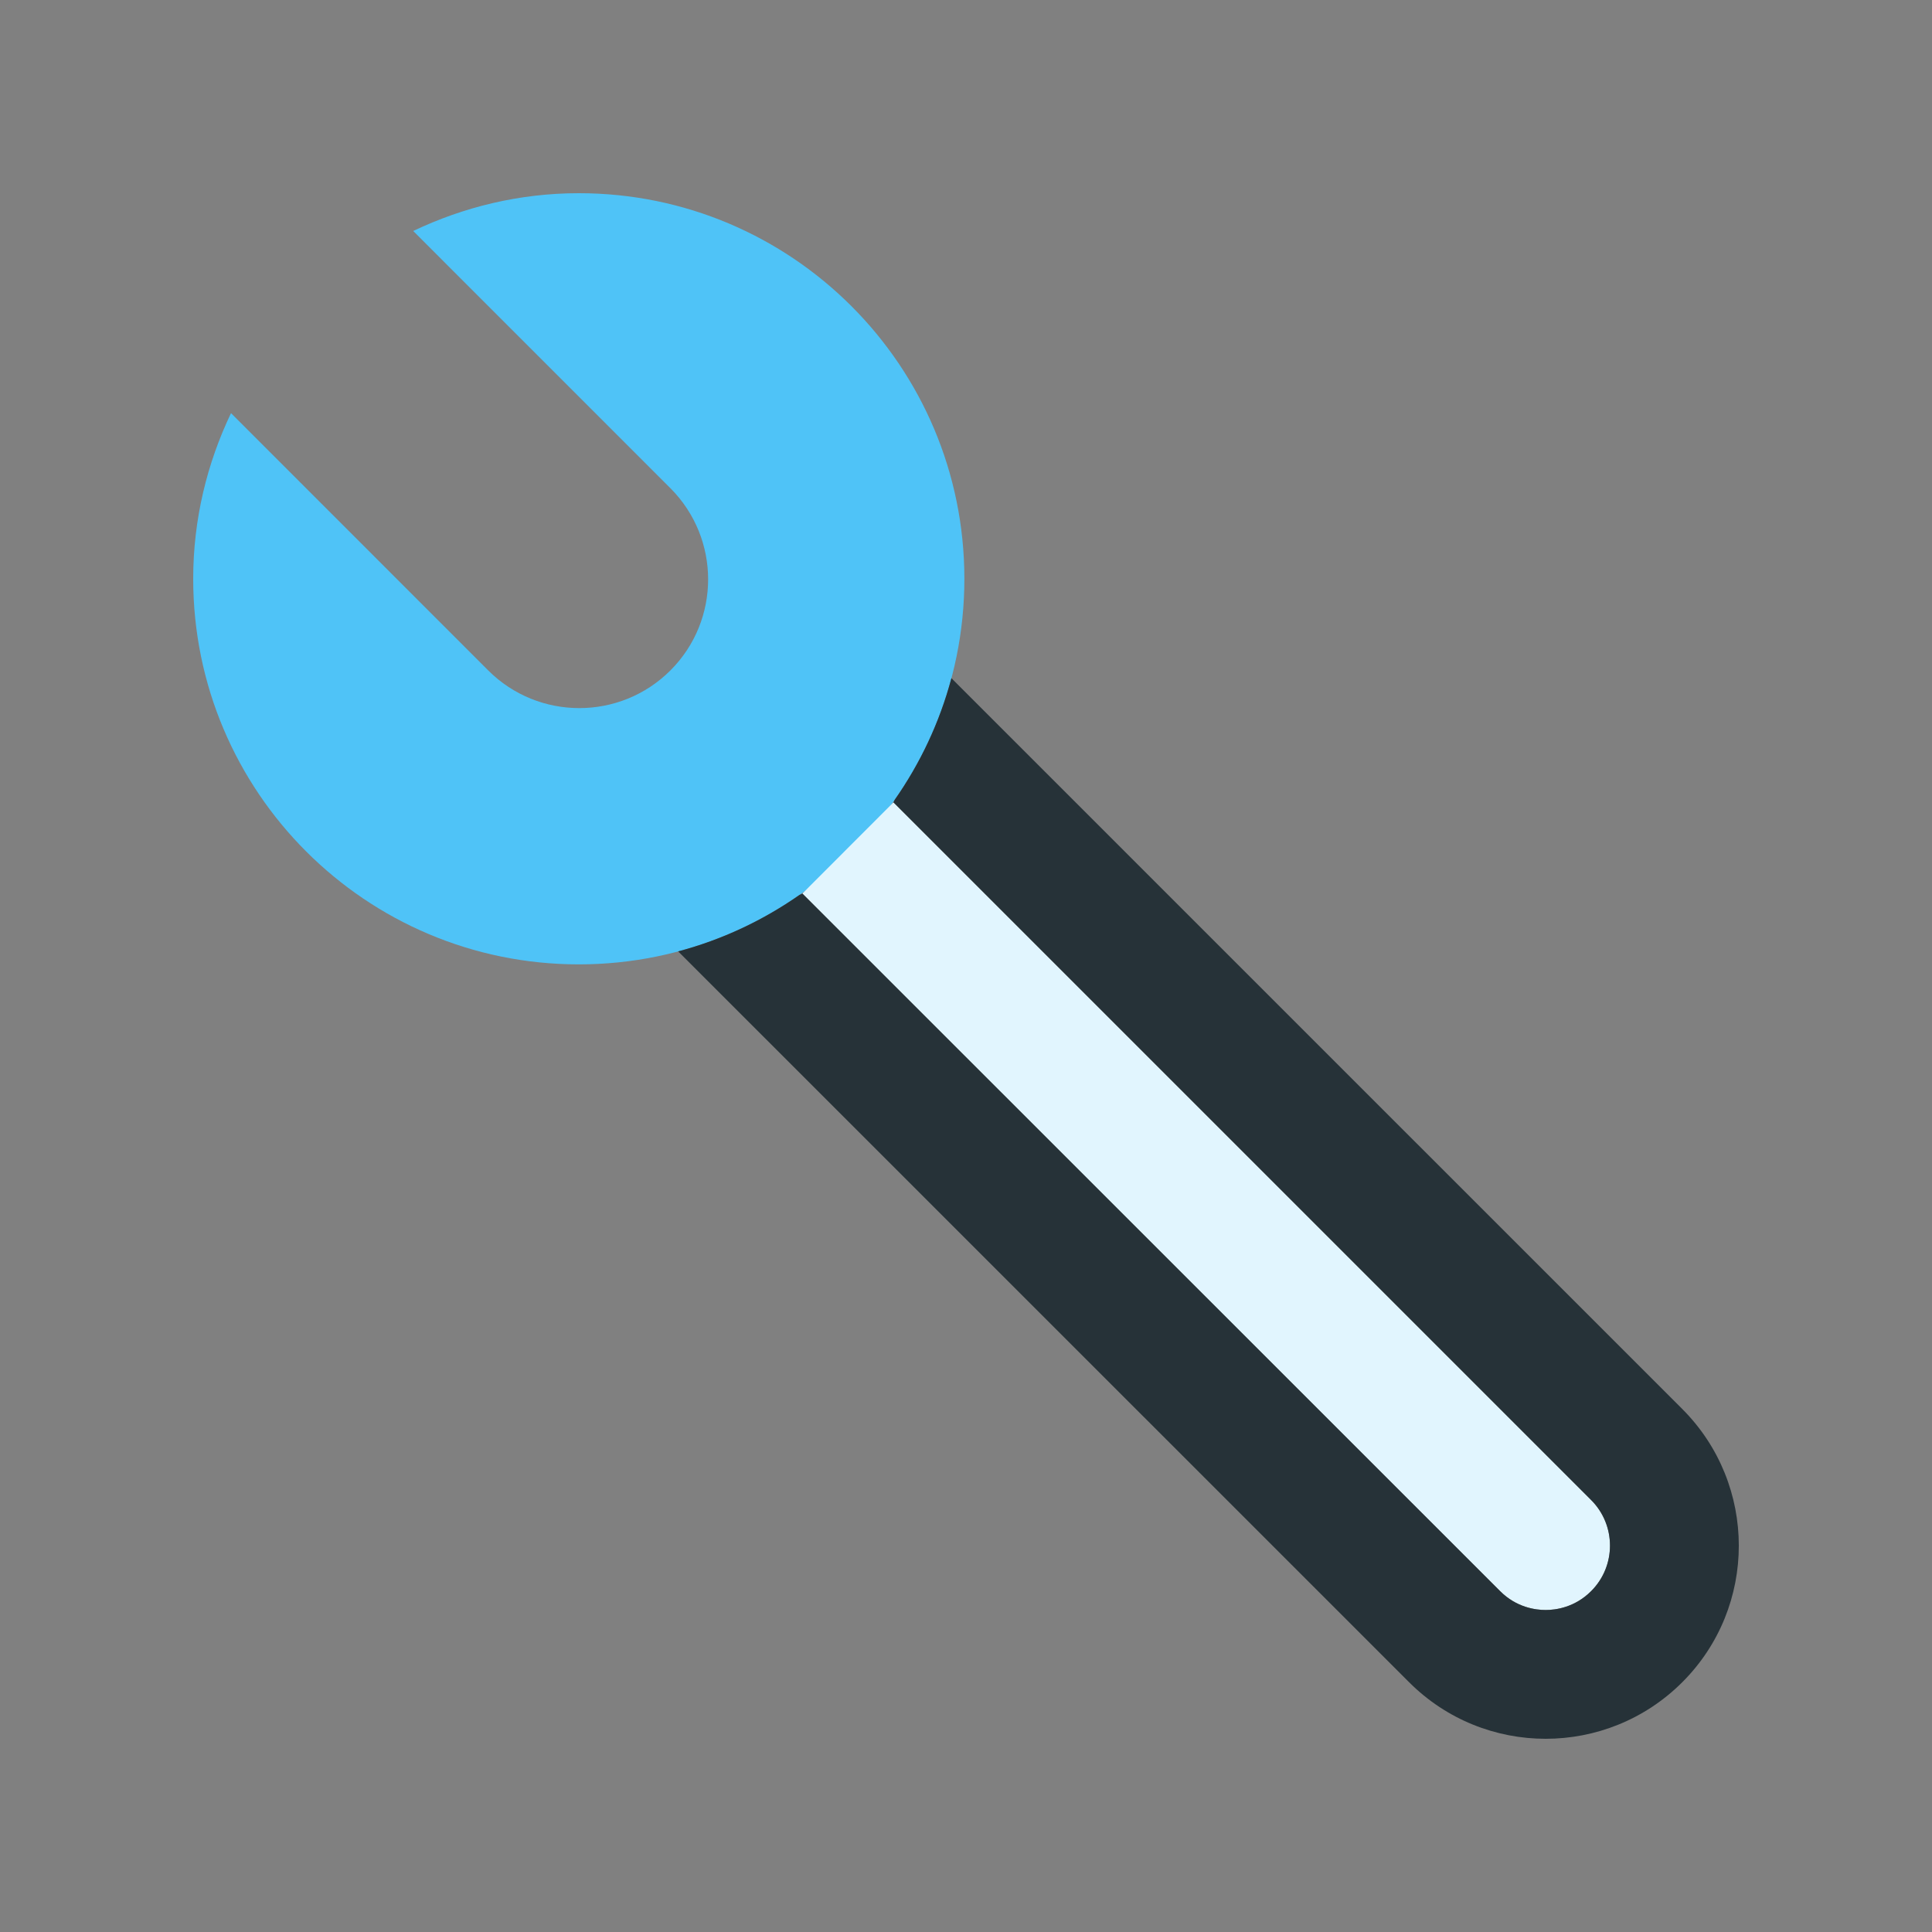
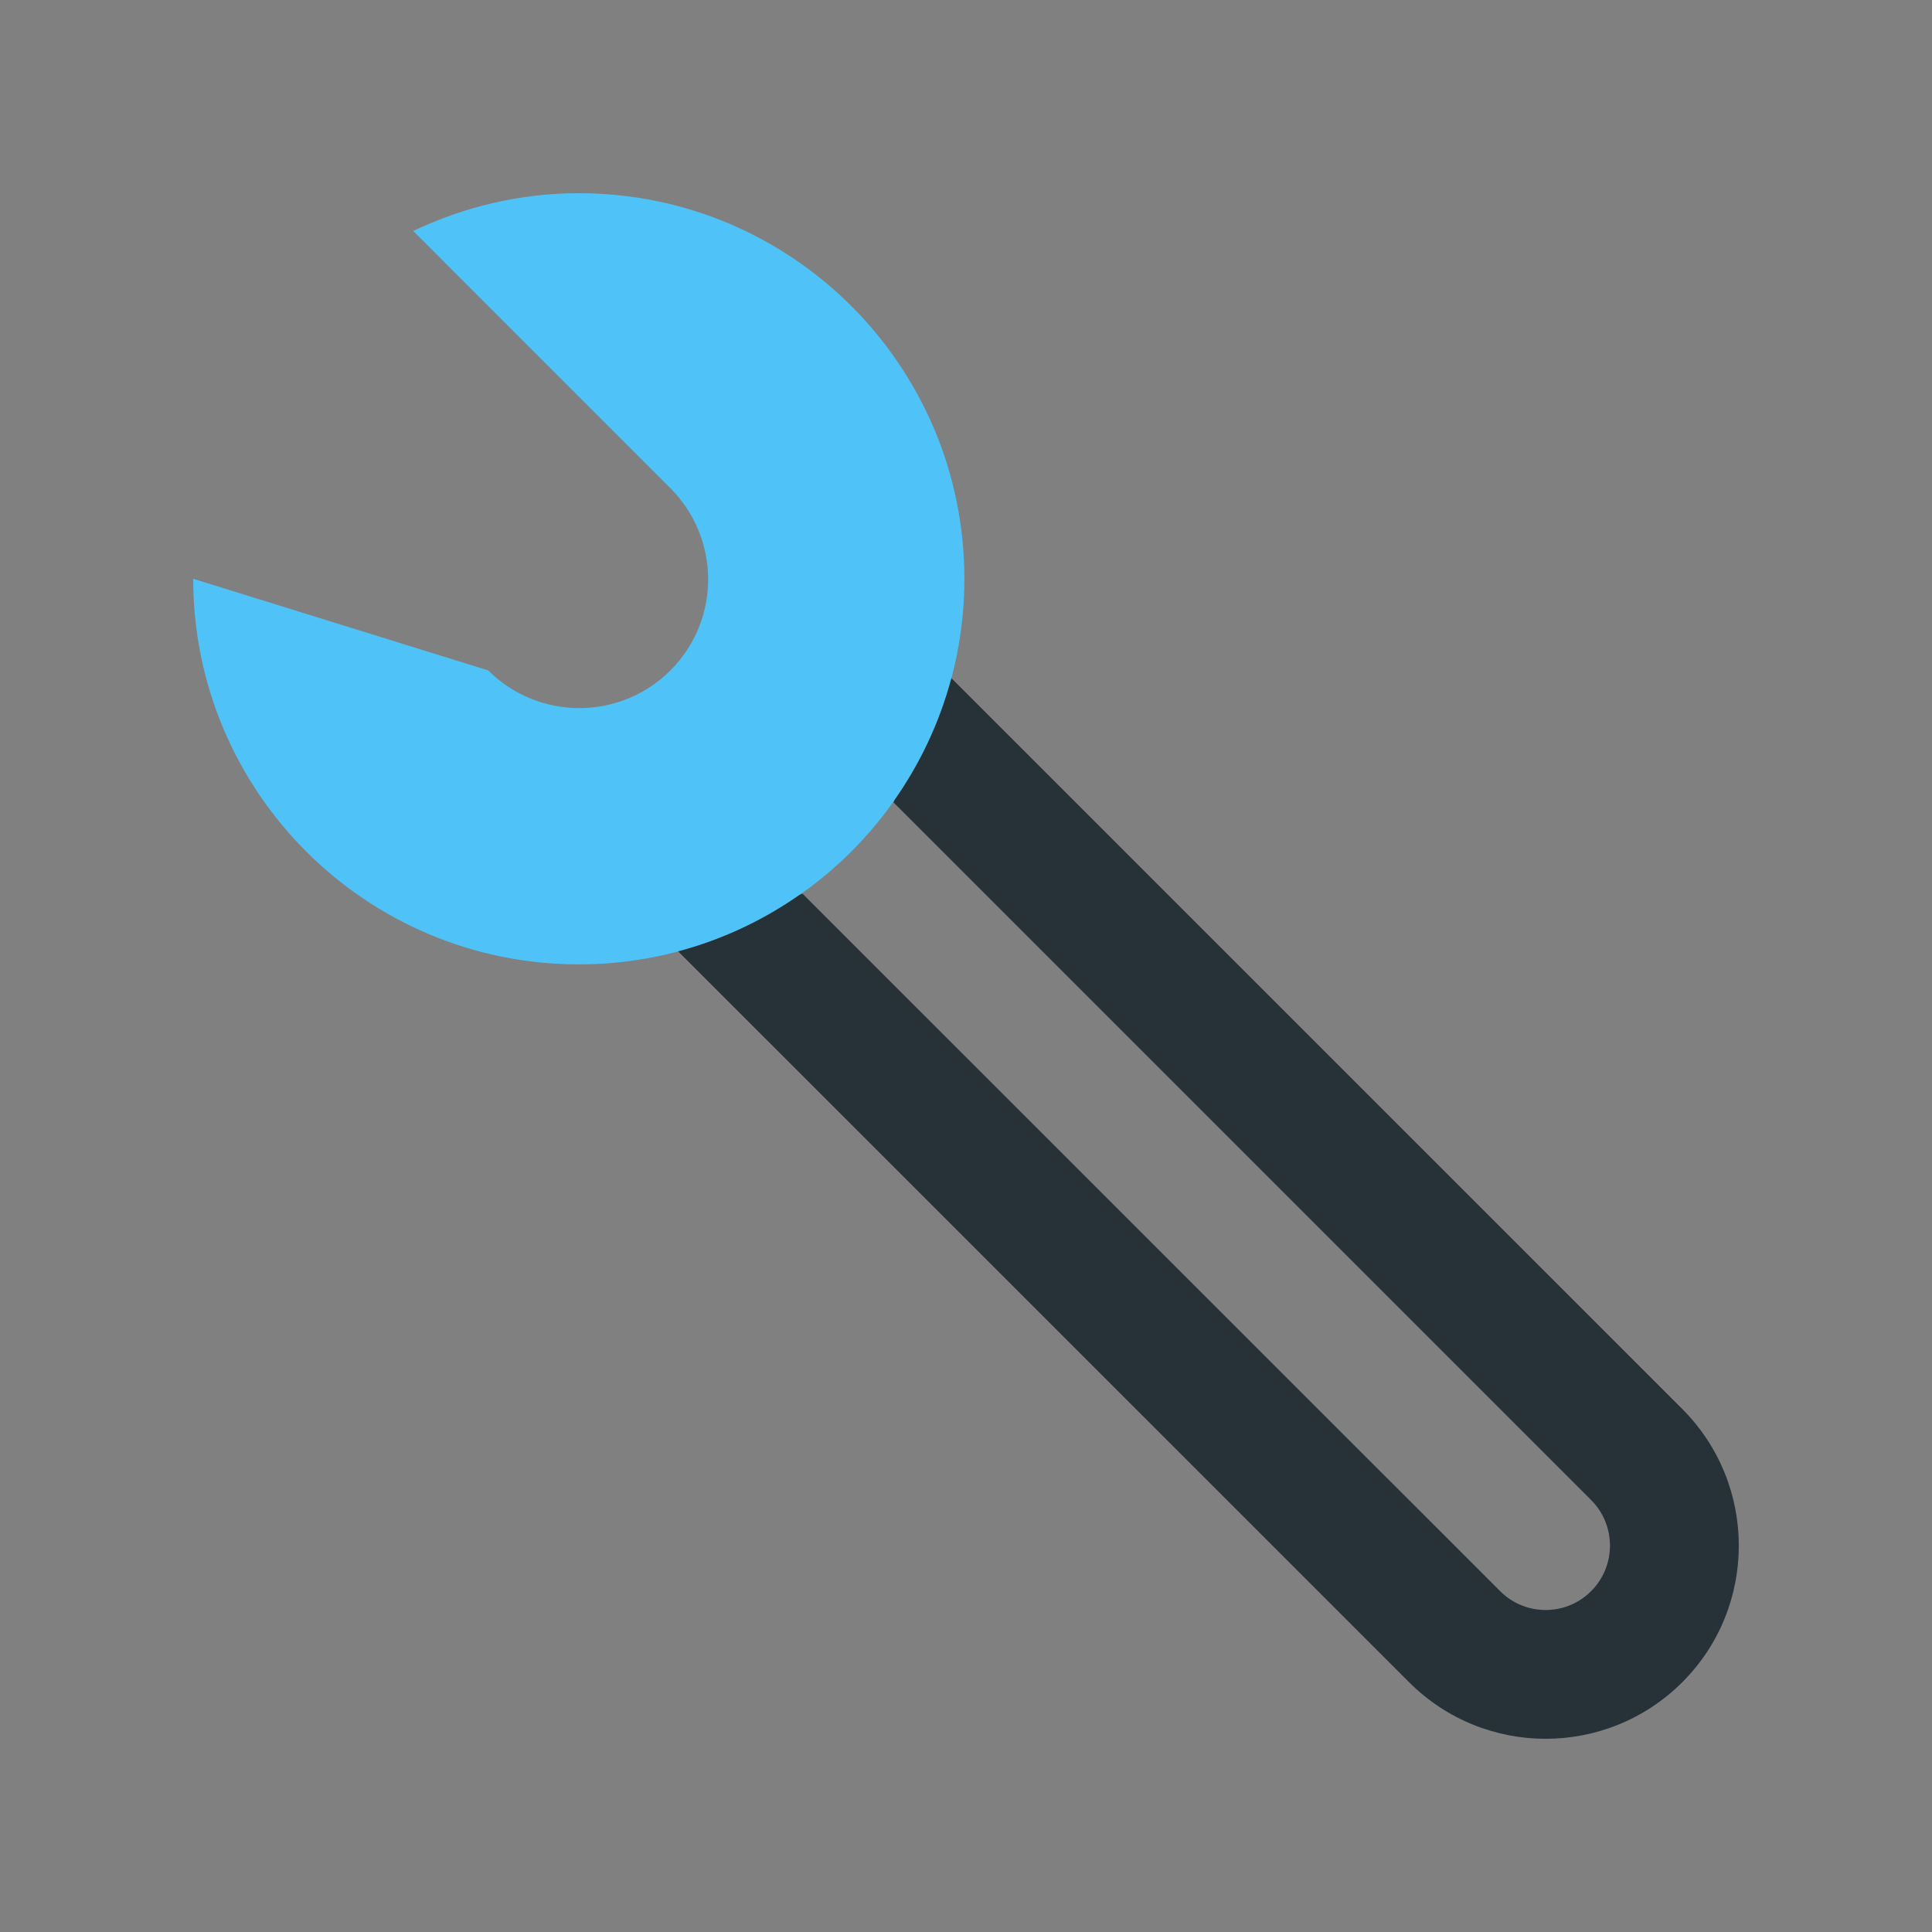
<svg xmlns="http://www.w3.org/2000/svg" version="1.0" id="Layer_1" x="0px" y="0px" width="100px" height="100px" viewBox="0 0 100 100" enable-background="new 0 0 100 100" xml:space="preserve">
  <rect x="0" y="0" width="100" height="100" fill="#808080" stroke="none" />
-   <path fill="#4FC3F7" d="M21.388,11.956C23.987,10.717,26.885,10,29.958,10c11.022,0,19.958,8.937,19.958,19.958  S40.98,49.916,29.958,49.916C18.936,49.916,10,40.979,10,29.958c0-3.073,0.715-5.974,1.957-8.574L25.269,34.7  c2.604,2.602,6.828,2.602,9.432,0c2.606-2.604,2.598-6.825,0-9.43L21.388,11.956z" />
-   <path fill="#E1F5FE" d="M46.245,41.53l36.115,36.113c1.298,1.299,1.298,3.414,0,4.71c-0.851,0.853-1.843,0.98-2.356,0.98  c-0.518,0-1.511-0.128-2.357-0.977L41.531,46.251L46.245,41.53z" />
+   <path fill="#4FC3F7" d="M21.388,11.956C23.987,10.717,26.885,10,29.958,10c11.022,0,19.958,8.937,19.958,19.958  S40.98,49.916,29.958,49.916C18.936,49.916,10,40.979,10,29.958L25.269,34.7  c2.604,2.602,6.828,2.602,9.432,0c2.606-2.604,2.598-6.825,0-9.43L21.388,11.956z" />
  <path fill="#263238" d="M46.245,41.53l0.059-0.126c1.324-1.888,2.331-4.013,2.94-6.302l37.83,37.827  c3.902,3.906,3.902,10.244,0.002,14.141c-3.908,3.906-10.24,3.906-14.143,0L35.101,49.243c2.279-0.605,4.396-1.606,6.278-2.922  l0.152-0.07l36.115,36.106c0.847,0.849,1.84,0.977,2.357,0.977c0.514,0,1.506-0.128,2.356-0.98c1.298-1.296,1.298-3.411,0-4.71  L46.245,41.53z" />
</svg>